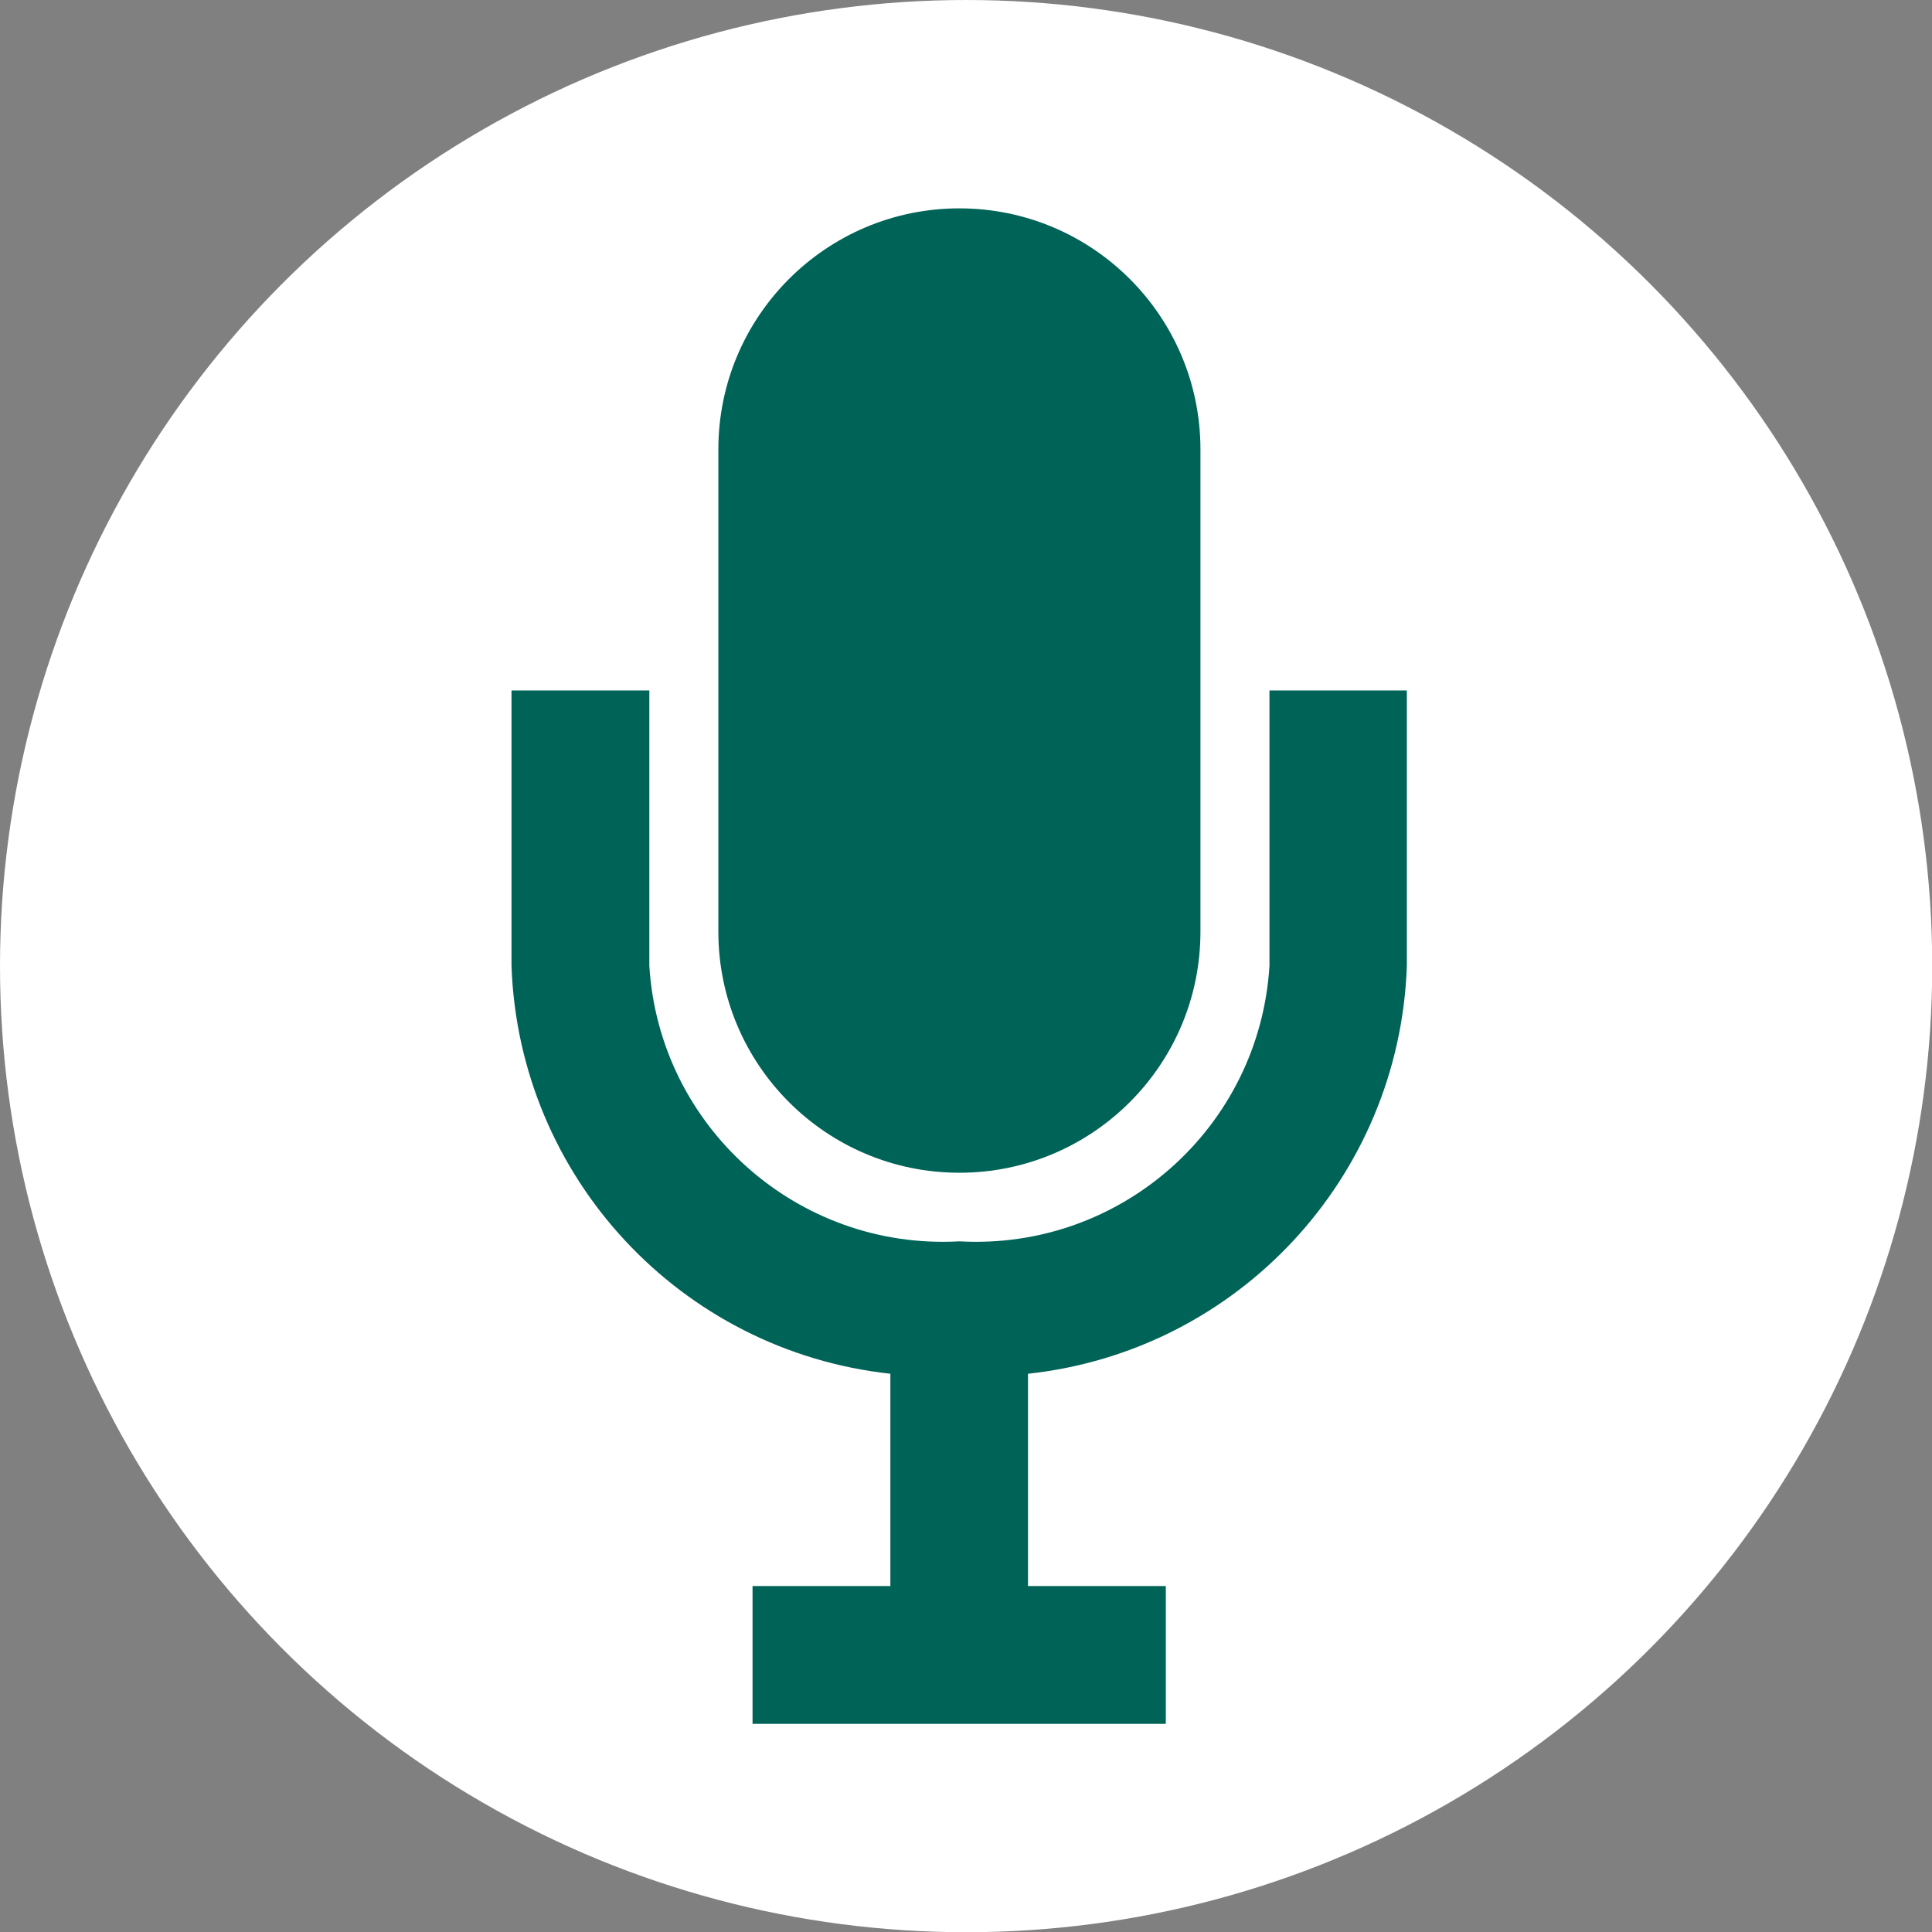
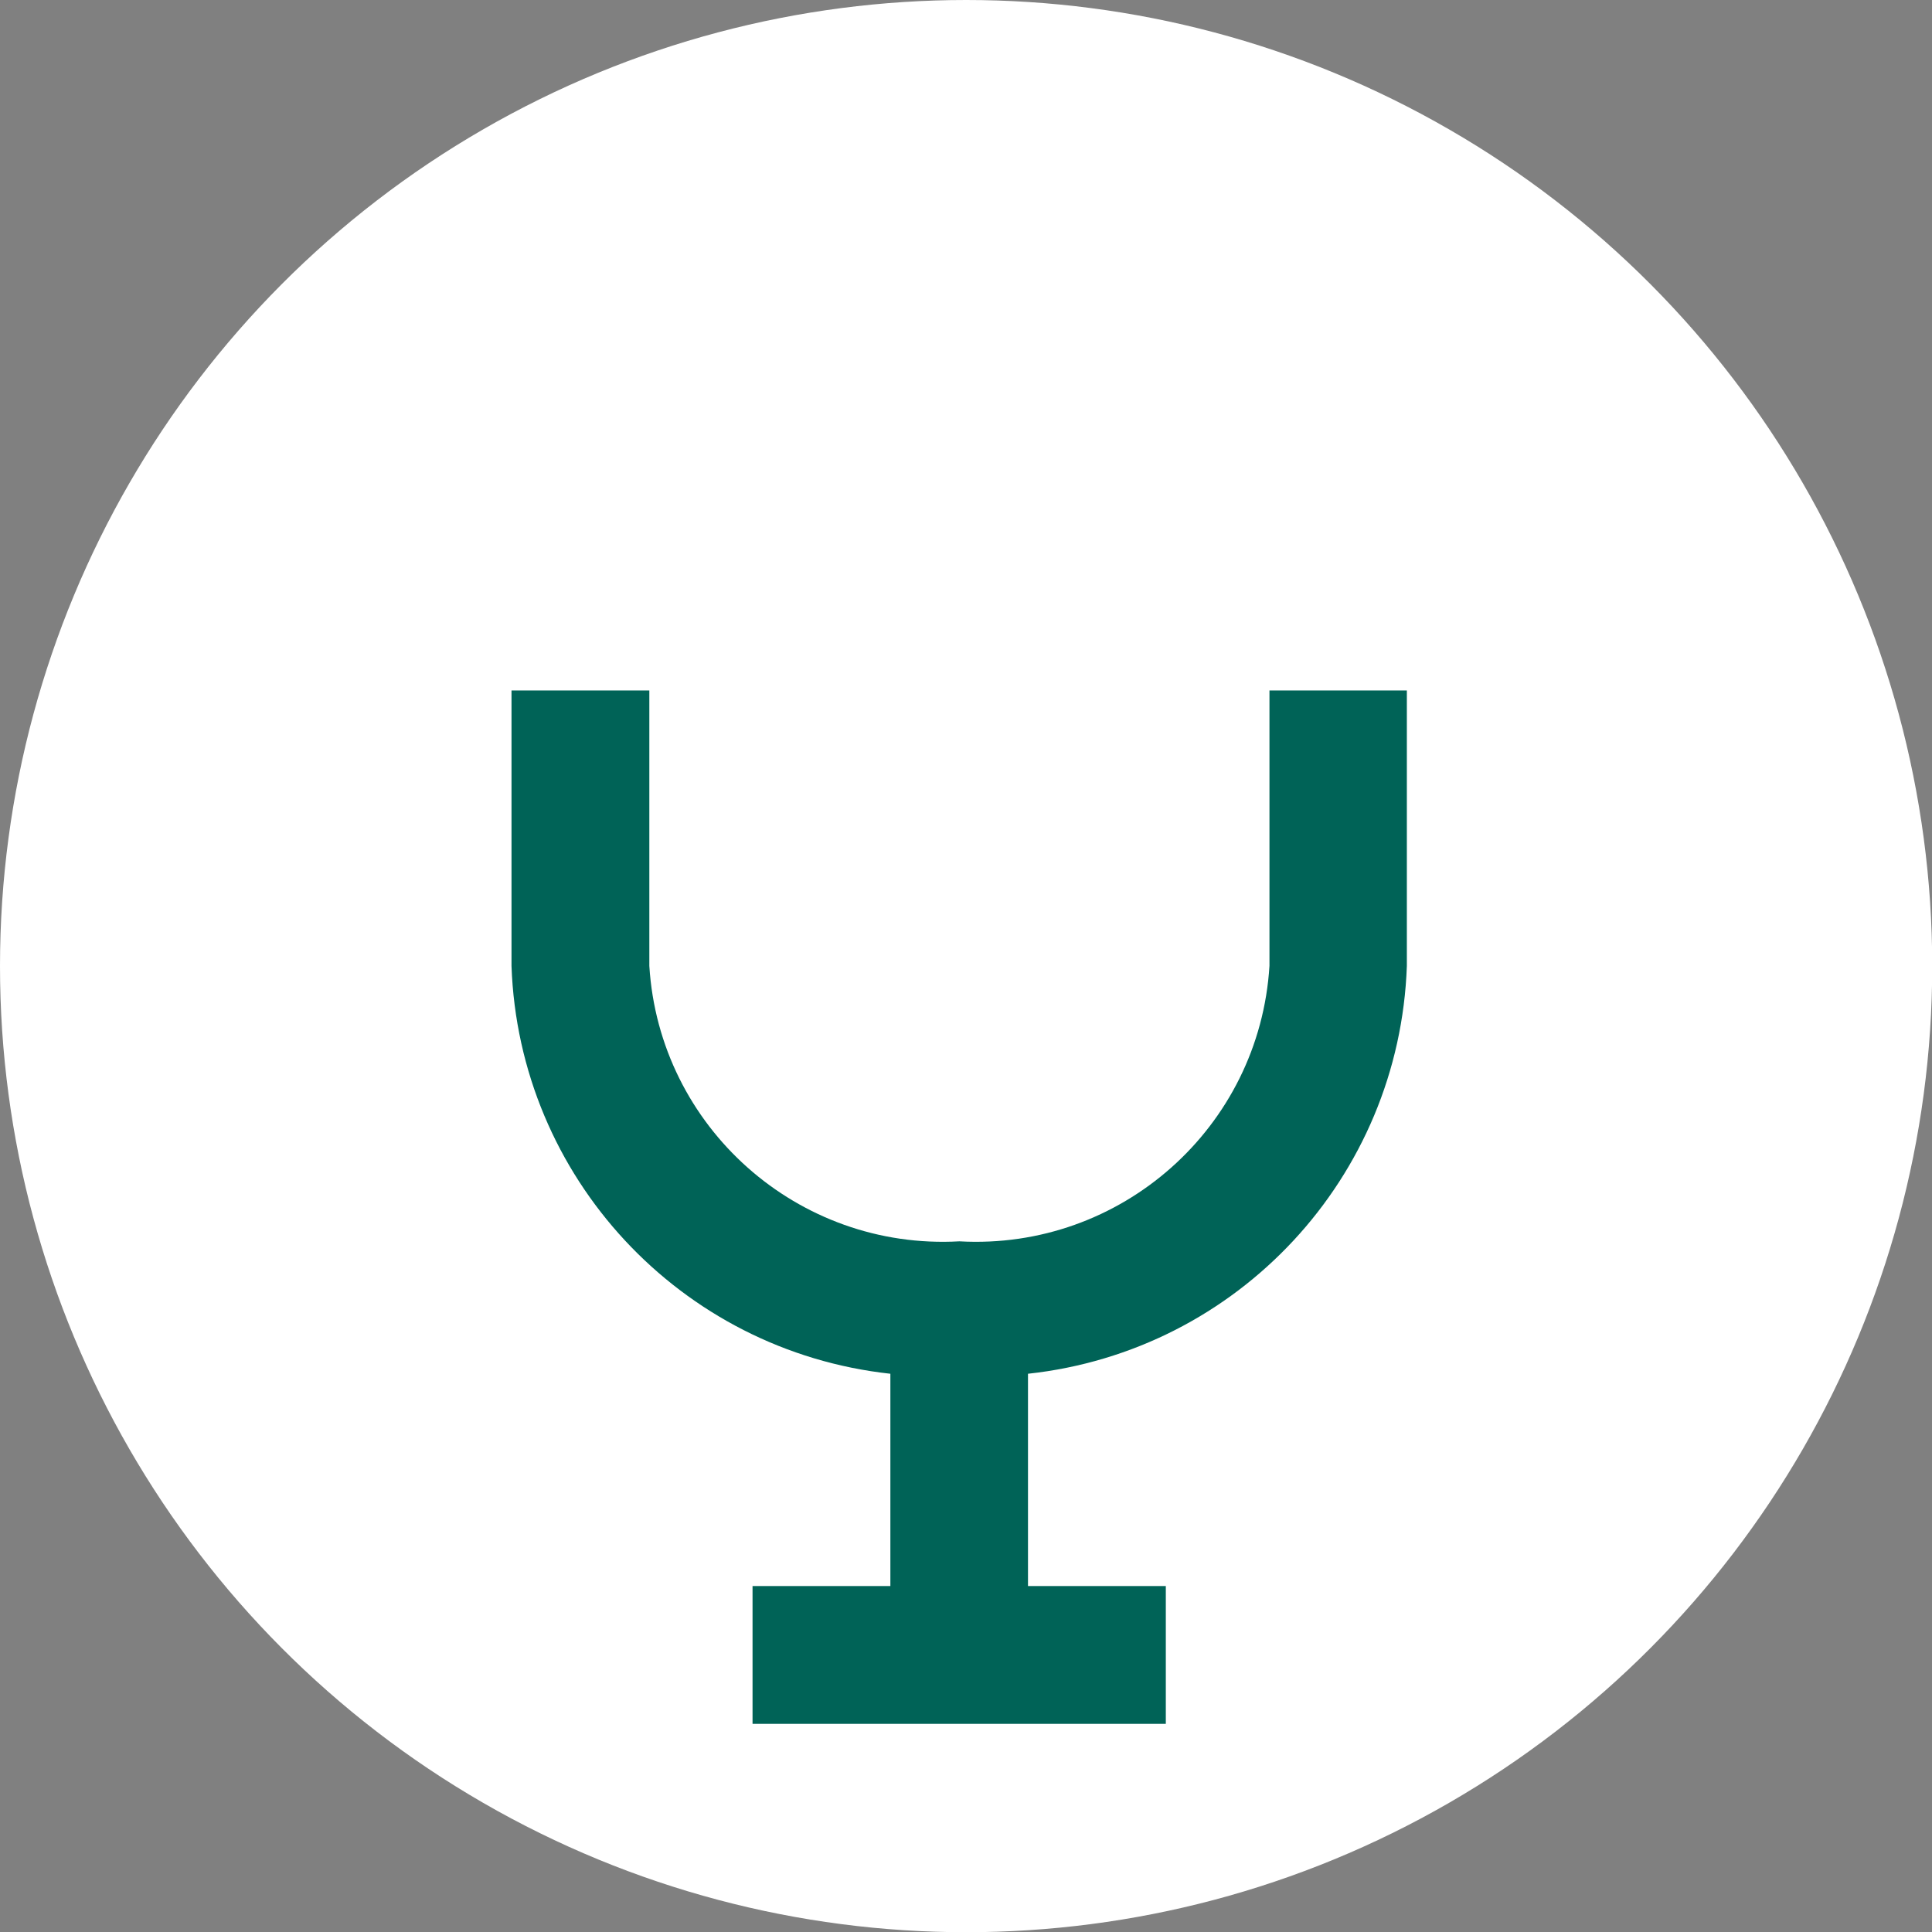
<svg xmlns="http://www.w3.org/2000/svg" id="Ebene_2" data-name="Ebene 2" viewBox="0 0 89.29 89.29">
  <rect x="0" y="0" width="89.29" height="89.29" fill="#808080" stroke="none" />
  <defs>
    <style>
      .cls-1 {
        fill: #fff;
      }

      .cls-2 {
        fill: #006357;
      }
    </style>
  </defs>
  <g id="Ebene_1-2" data-name="Ebene 1">
    <circle class="cls-1" cx="44.65" cy="44.65" r="44.65" />
    <g>
      <path class="cls-2" d="M58.67,31.91v12.73c-.46,7.46-6.86,13.15-14.33,12.73-7.46.42-13.87-5.27-14.33-12.73v-12.73h-6.37v12.73c.34,9.76,7.8,17.79,17.51,18.85v9.81h-6.37v6.37h19.1v-6.37h-6.37v-9.81c9.71-1.05,17.17-9.08,17.51-18.85v-12.73h-6.37Z" />
-       <path class="cls-2" d="M44.34,54.2c6.15,0,11.14-4.99,11.14-11.14v-22.29c0-6.15-4.99-11.14-11.14-11.14s-11.14,4.99-11.14,11.14v22.29c0,6.15,4.99,11.14,11.14,11.14Z" />
    </g>
  </g>
</svg>